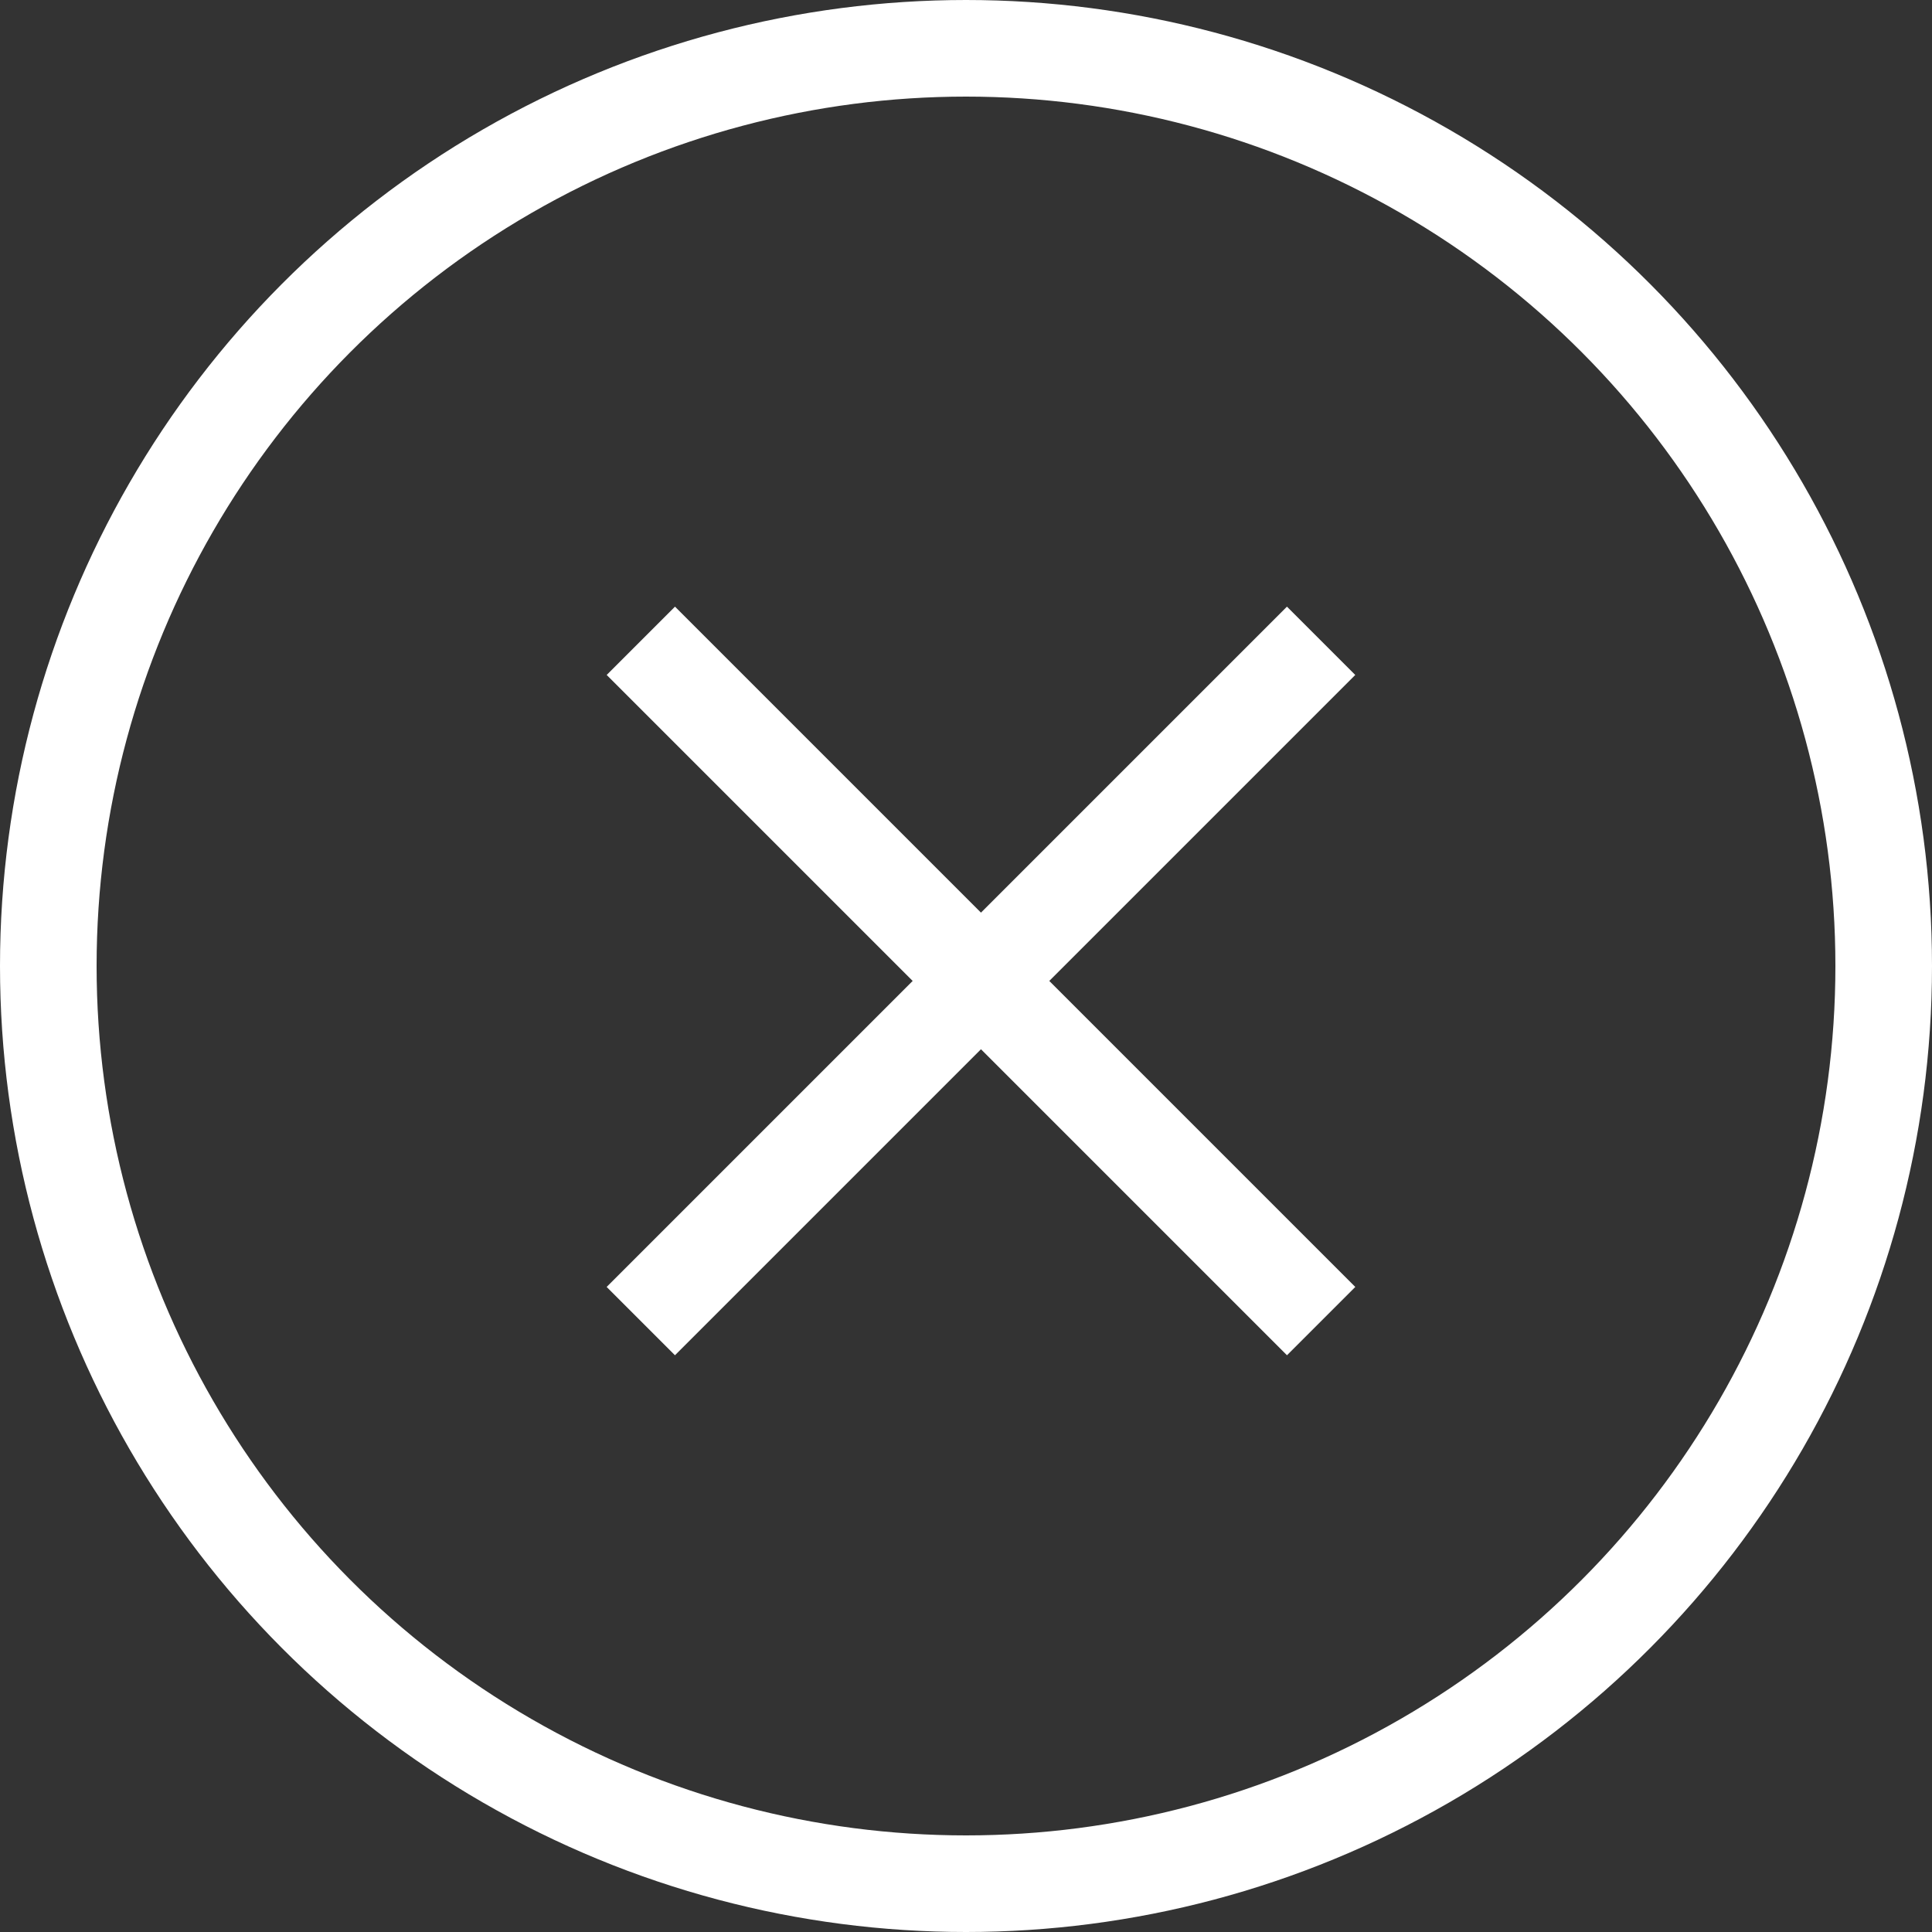
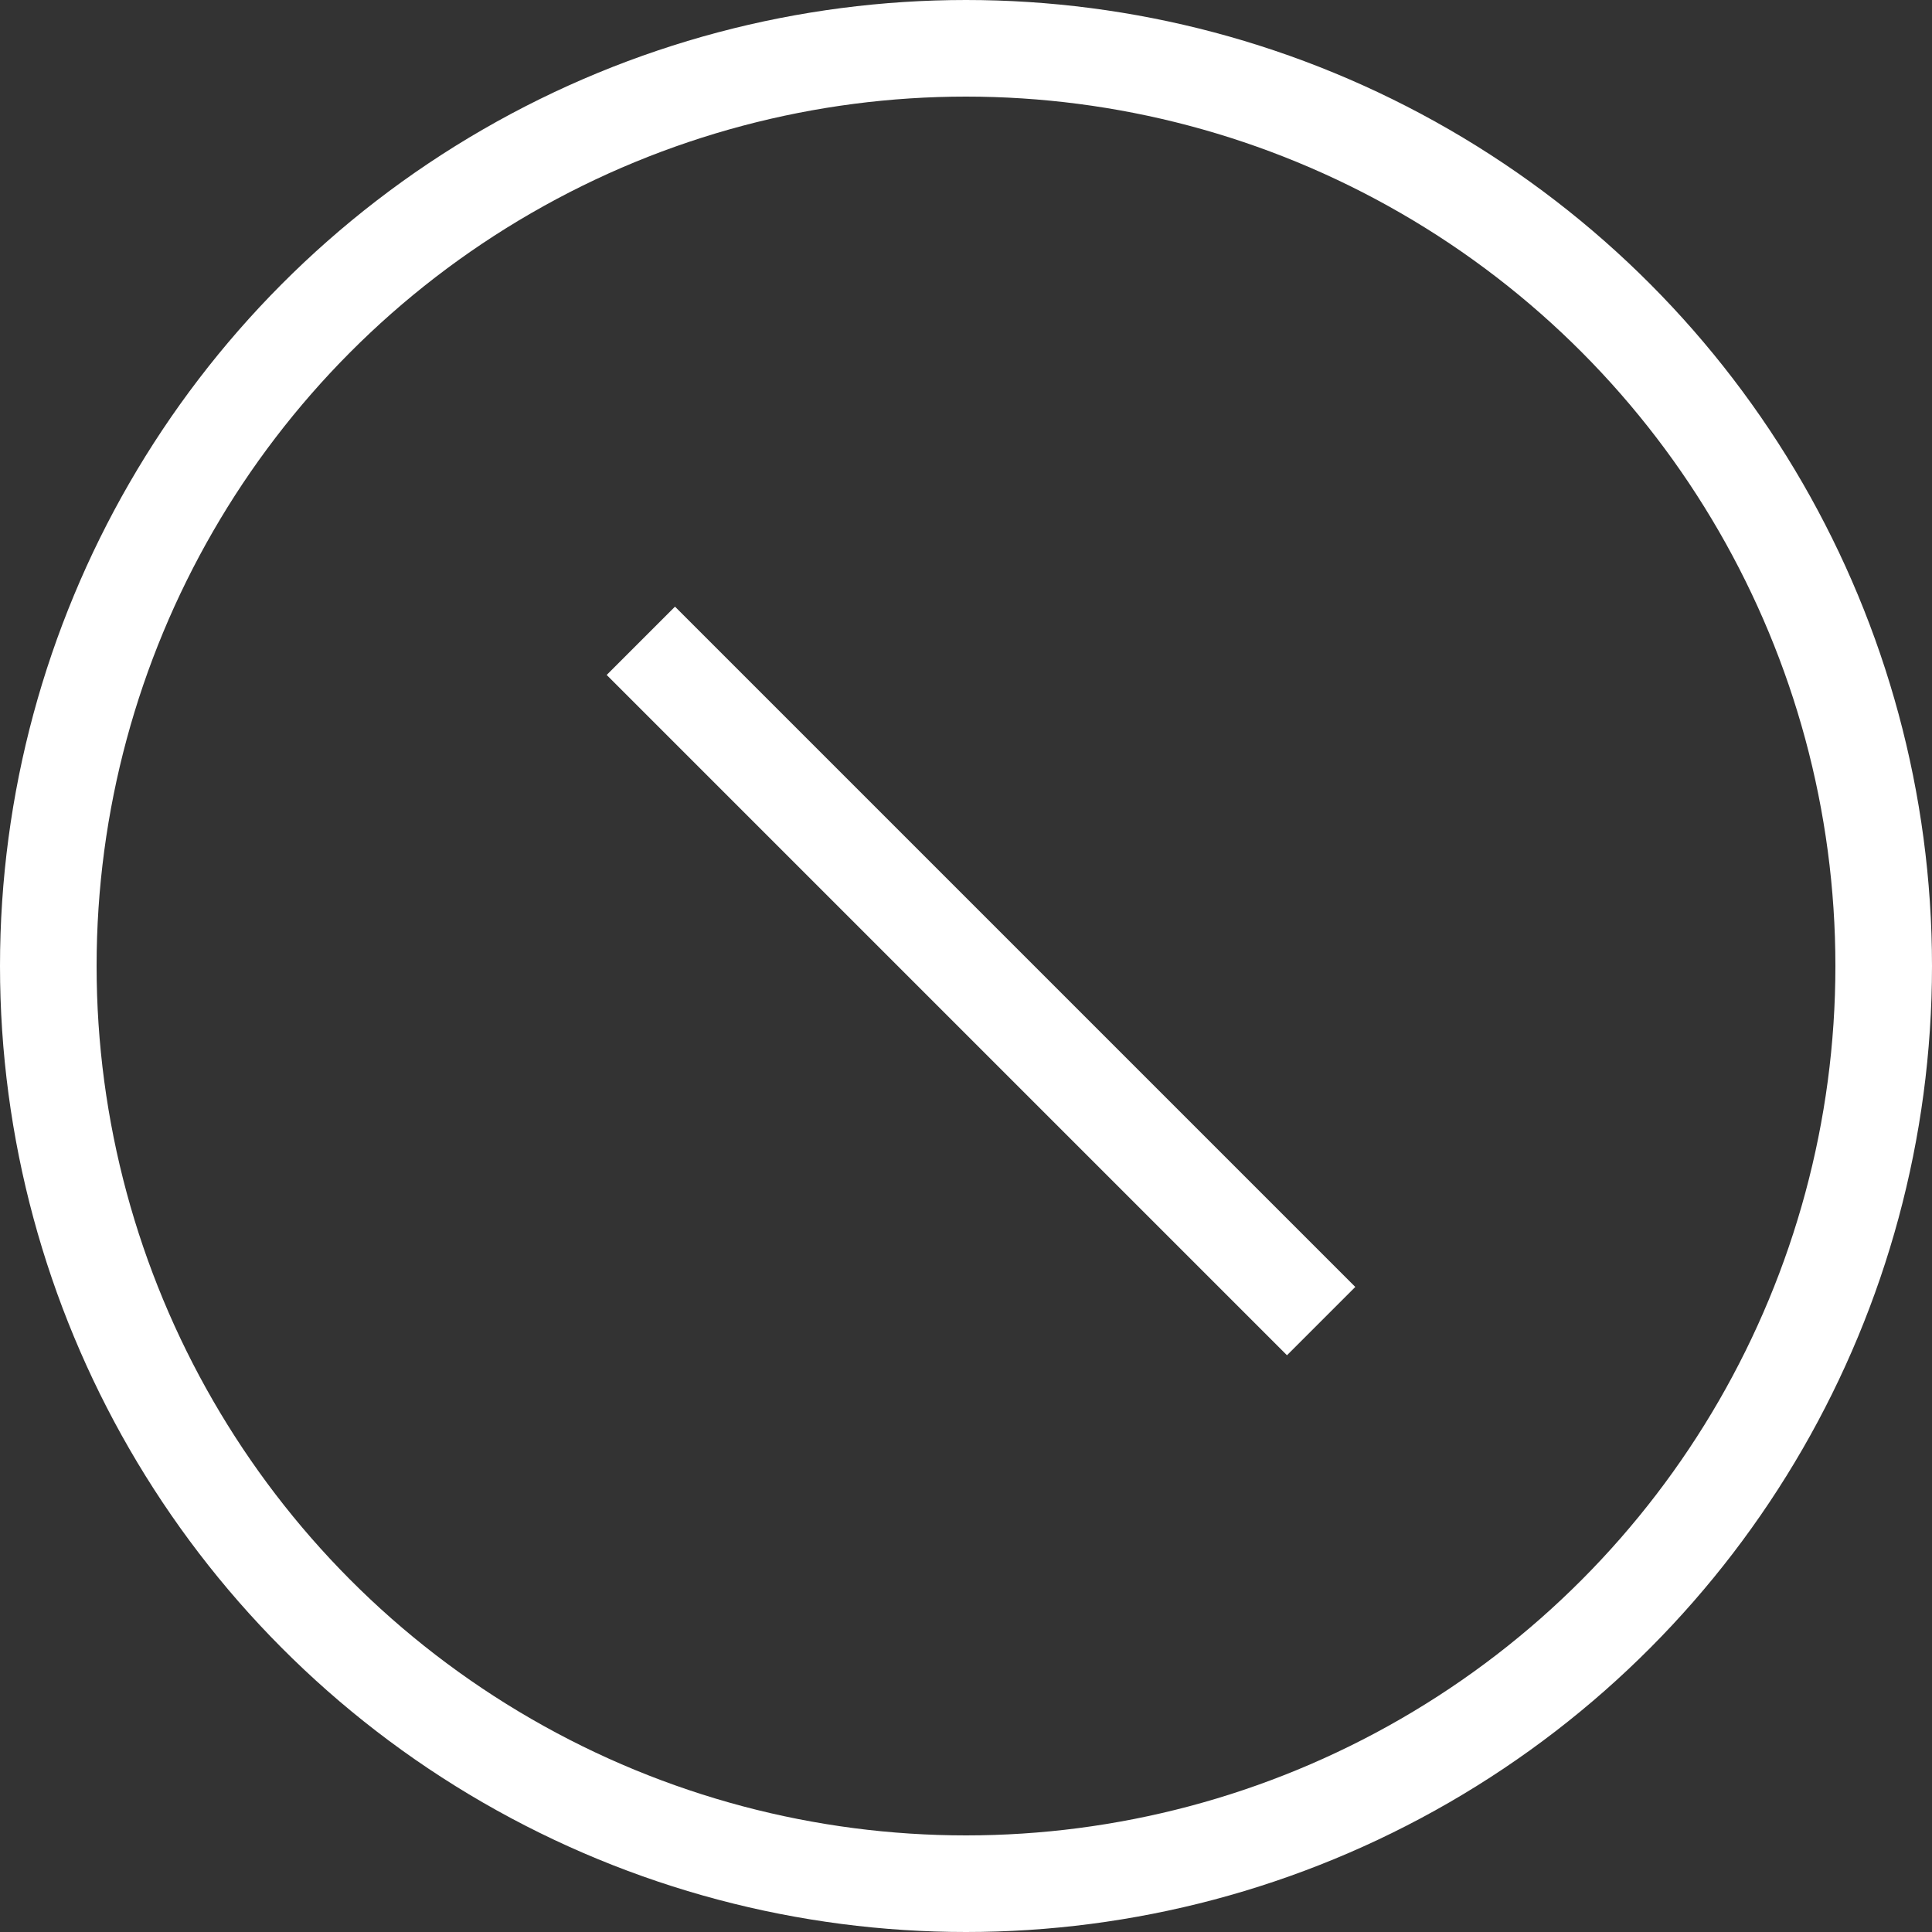
<svg xmlns="http://www.w3.org/2000/svg" width="40" height="40" viewBox="0 0 40 40">
  <rect x="0" y="0" width="40" height="40" fill="#333333" stroke="none" />
  <g id="グループ_28175" data-name="グループ 28175" transform="translate(-1128 -115)" style="isolation: isolate">
    <g id="楕円形_88" data-name="楕円形 88" transform="translate(1128 115)" fill="none" stroke="#fff" stroke-width="2">
-       <circle cx="20" cy="20" r="20" stroke="none" />
      <circle cx="20" cy="20" r="19" fill="none" />
    </g>
    <g id="グループ_28174" data-name="グループ 28174" transform="translate(1148.31 121.225) rotate(45)">
-       <line id="線_566" data-name="線 566" y2="19.919" transform="translate(9.959)" fill="none" stroke="#fff" stroke-width="2" />
      <line id="線_567" data-name="線 567" y2="19.919" transform="translate(19.919 9.959) rotate(90)" fill="none" stroke="#fff" stroke-width="2" />
    </g>
  </g>
</svg>